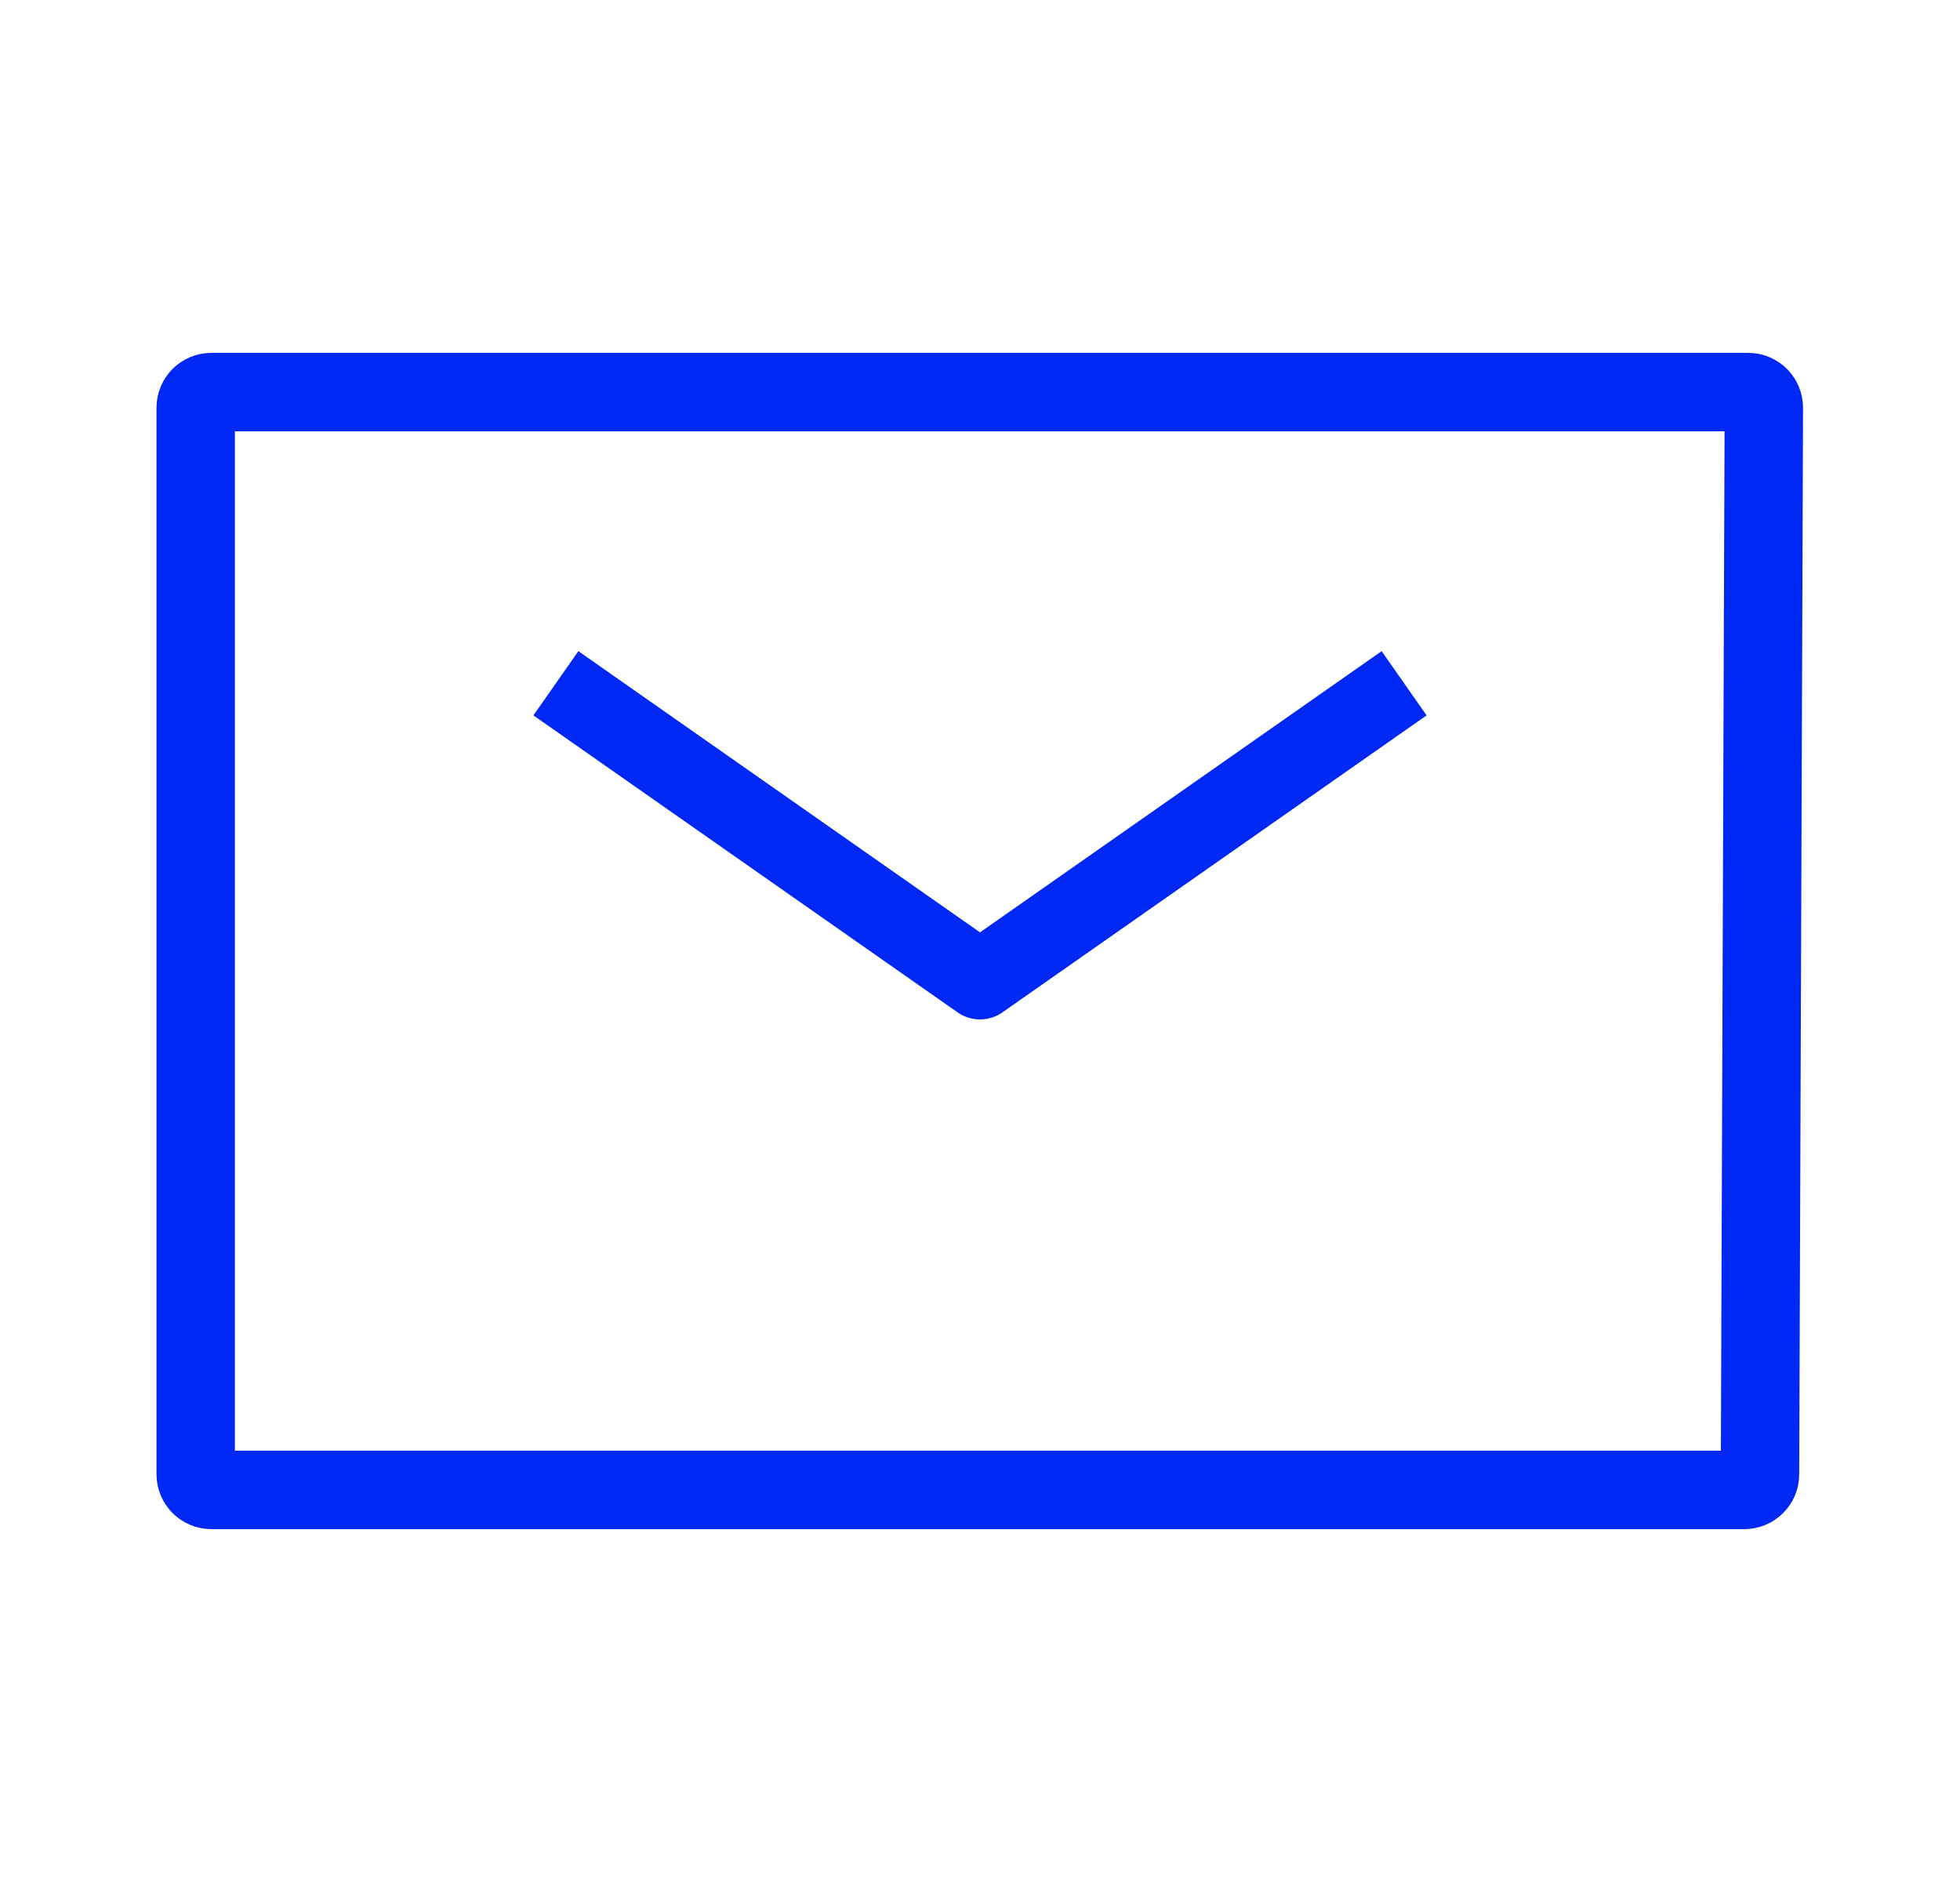
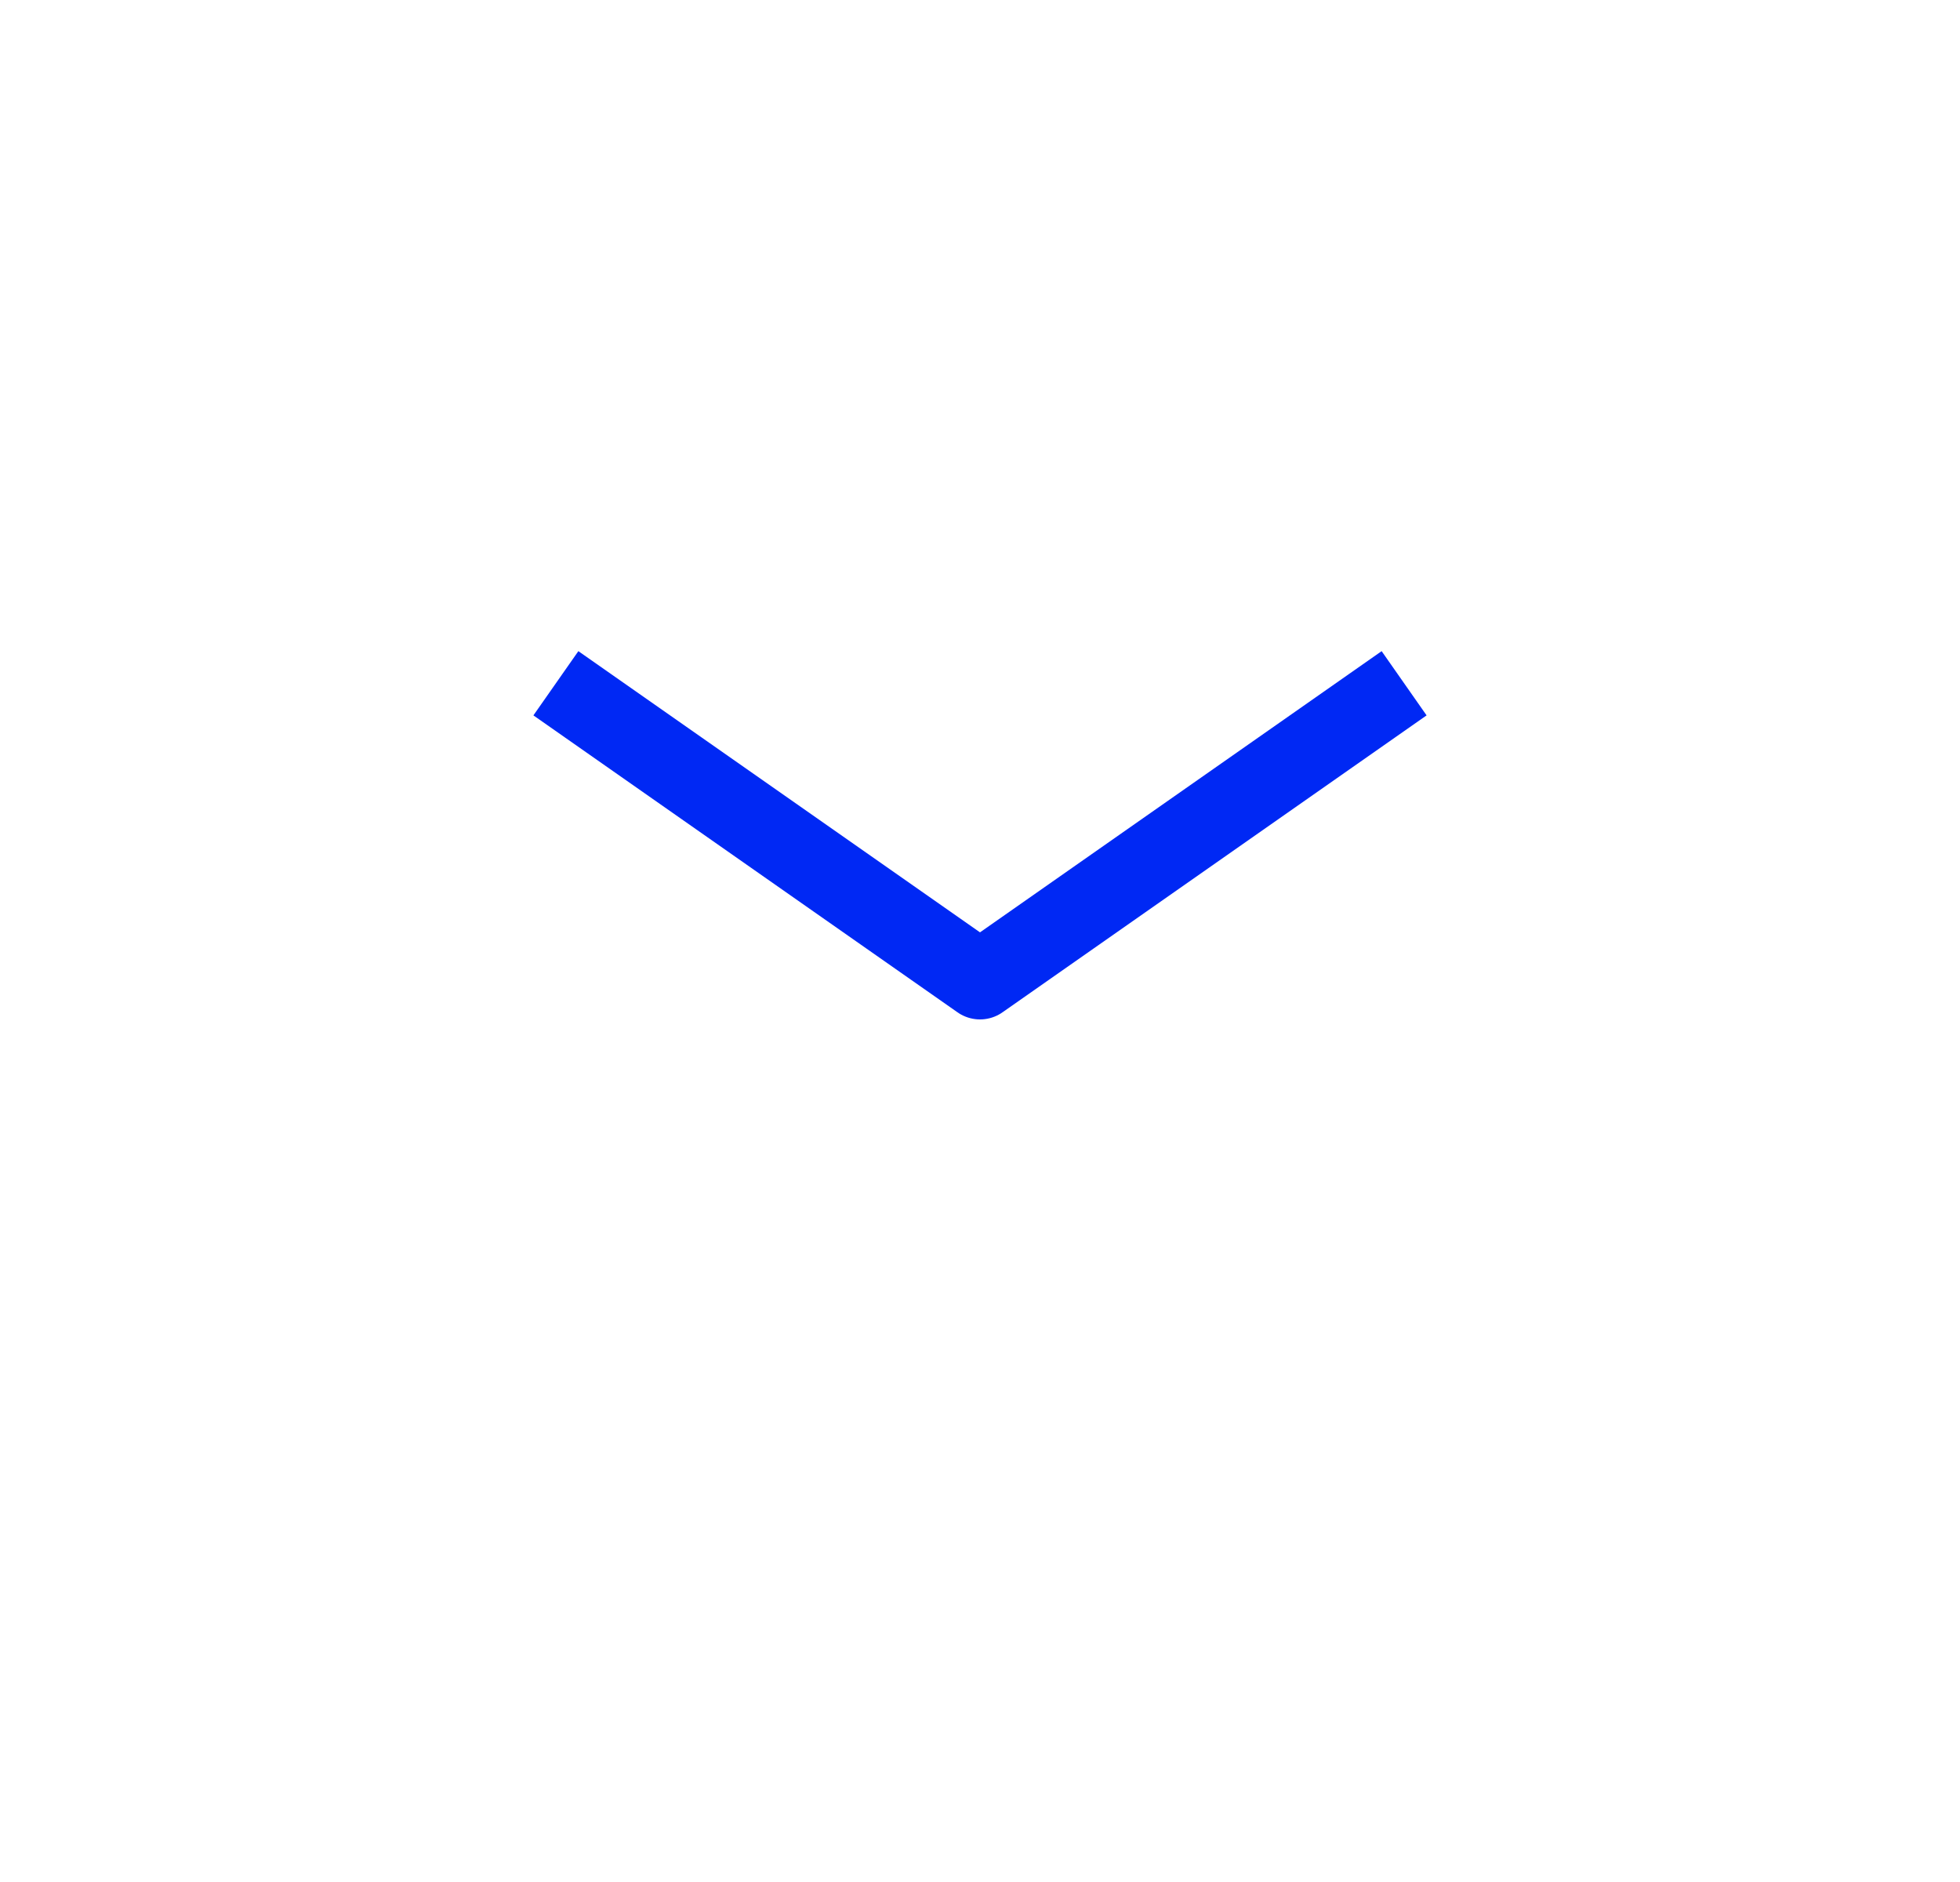
<svg xmlns="http://www.w3.org/2000/svg" width="25" height="24" viewBox="0 0 25 24" fill="none">
  <path d="M7.5 9L12.5 12.5L17.5 9" stroke="#0028F4" stroke-linecap="square" stroke-linejoin="round" />
-   <path d="M2.696 19C2.585 19 2.496 18.91 2.496 18.8V5.2C2.496 5.089 2.585 5 2.696 5L22.299 5C22.409 5 22.499 5.09 22.498 5.201L22.449 18.801C22.449 18.911 22.359 19 22.249 19L2.696 19Z" stroke="#0028F4" />
</svg>